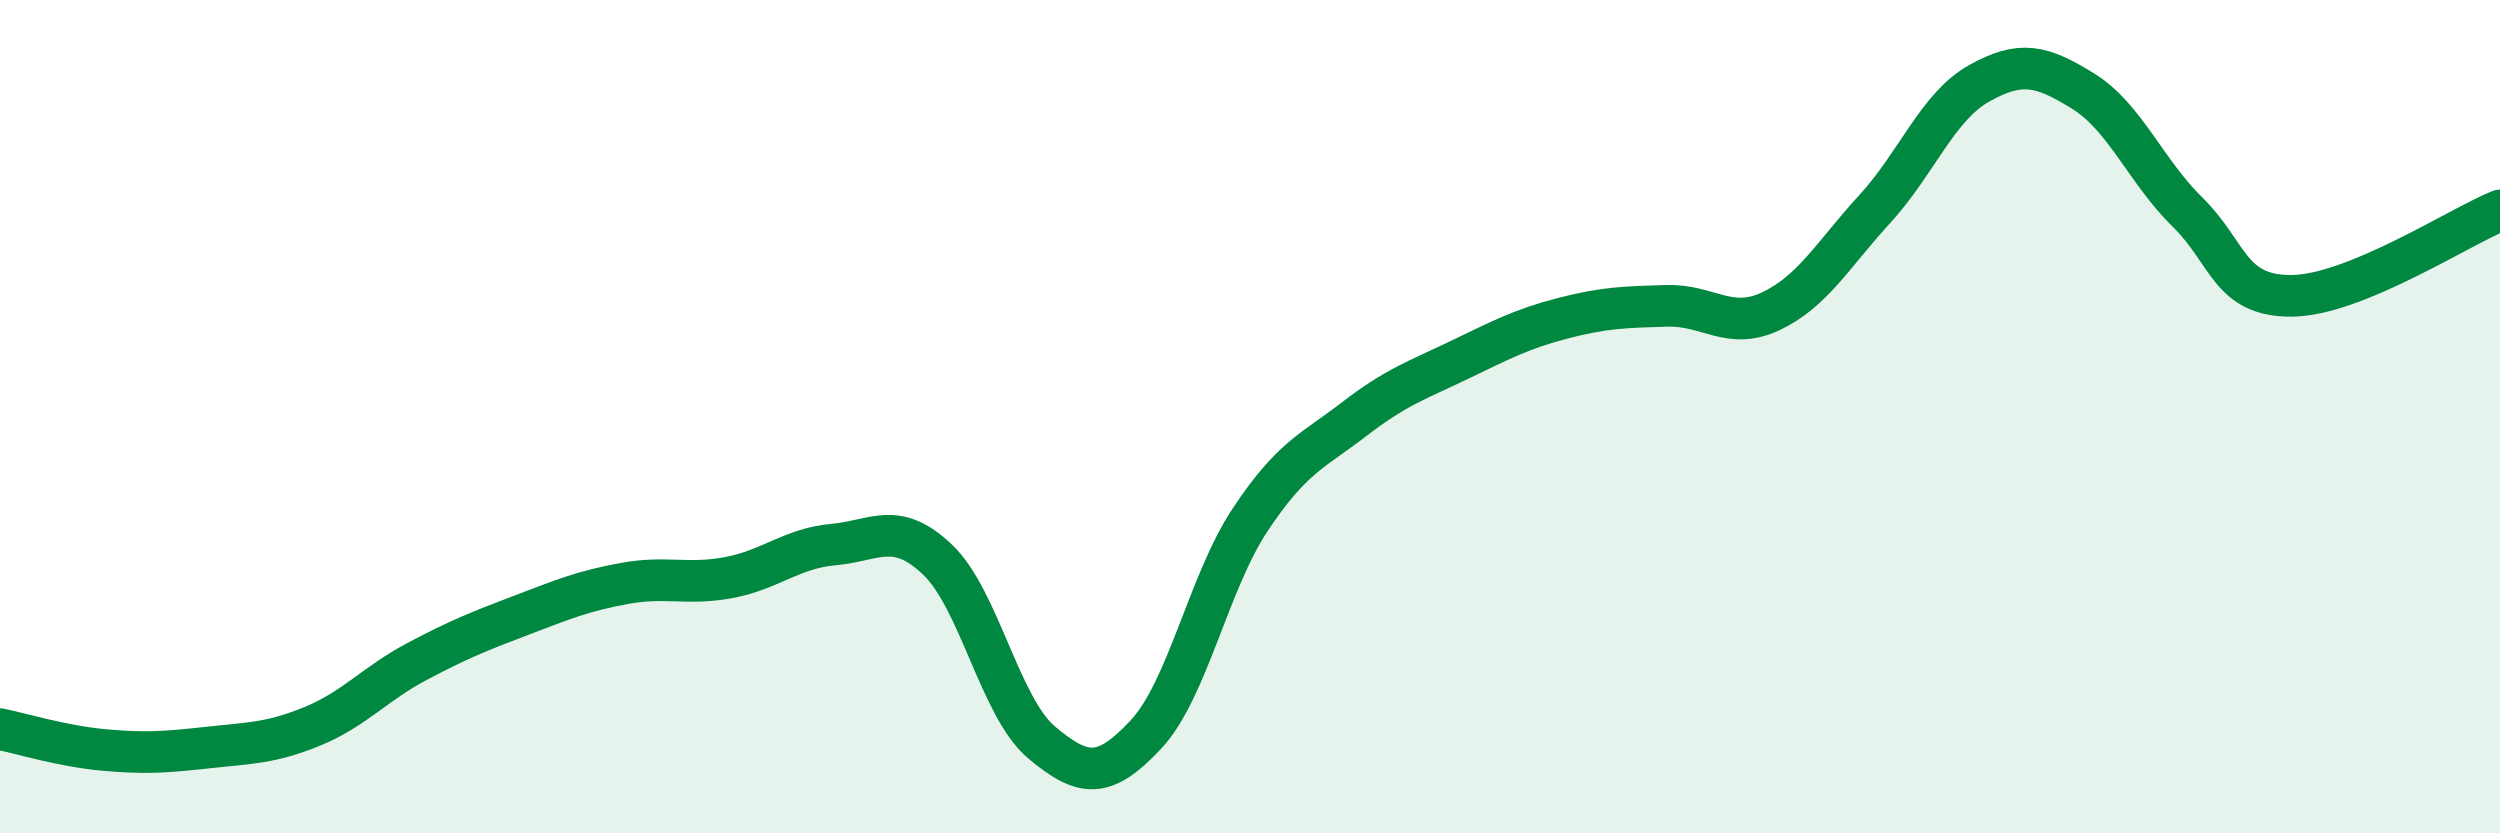
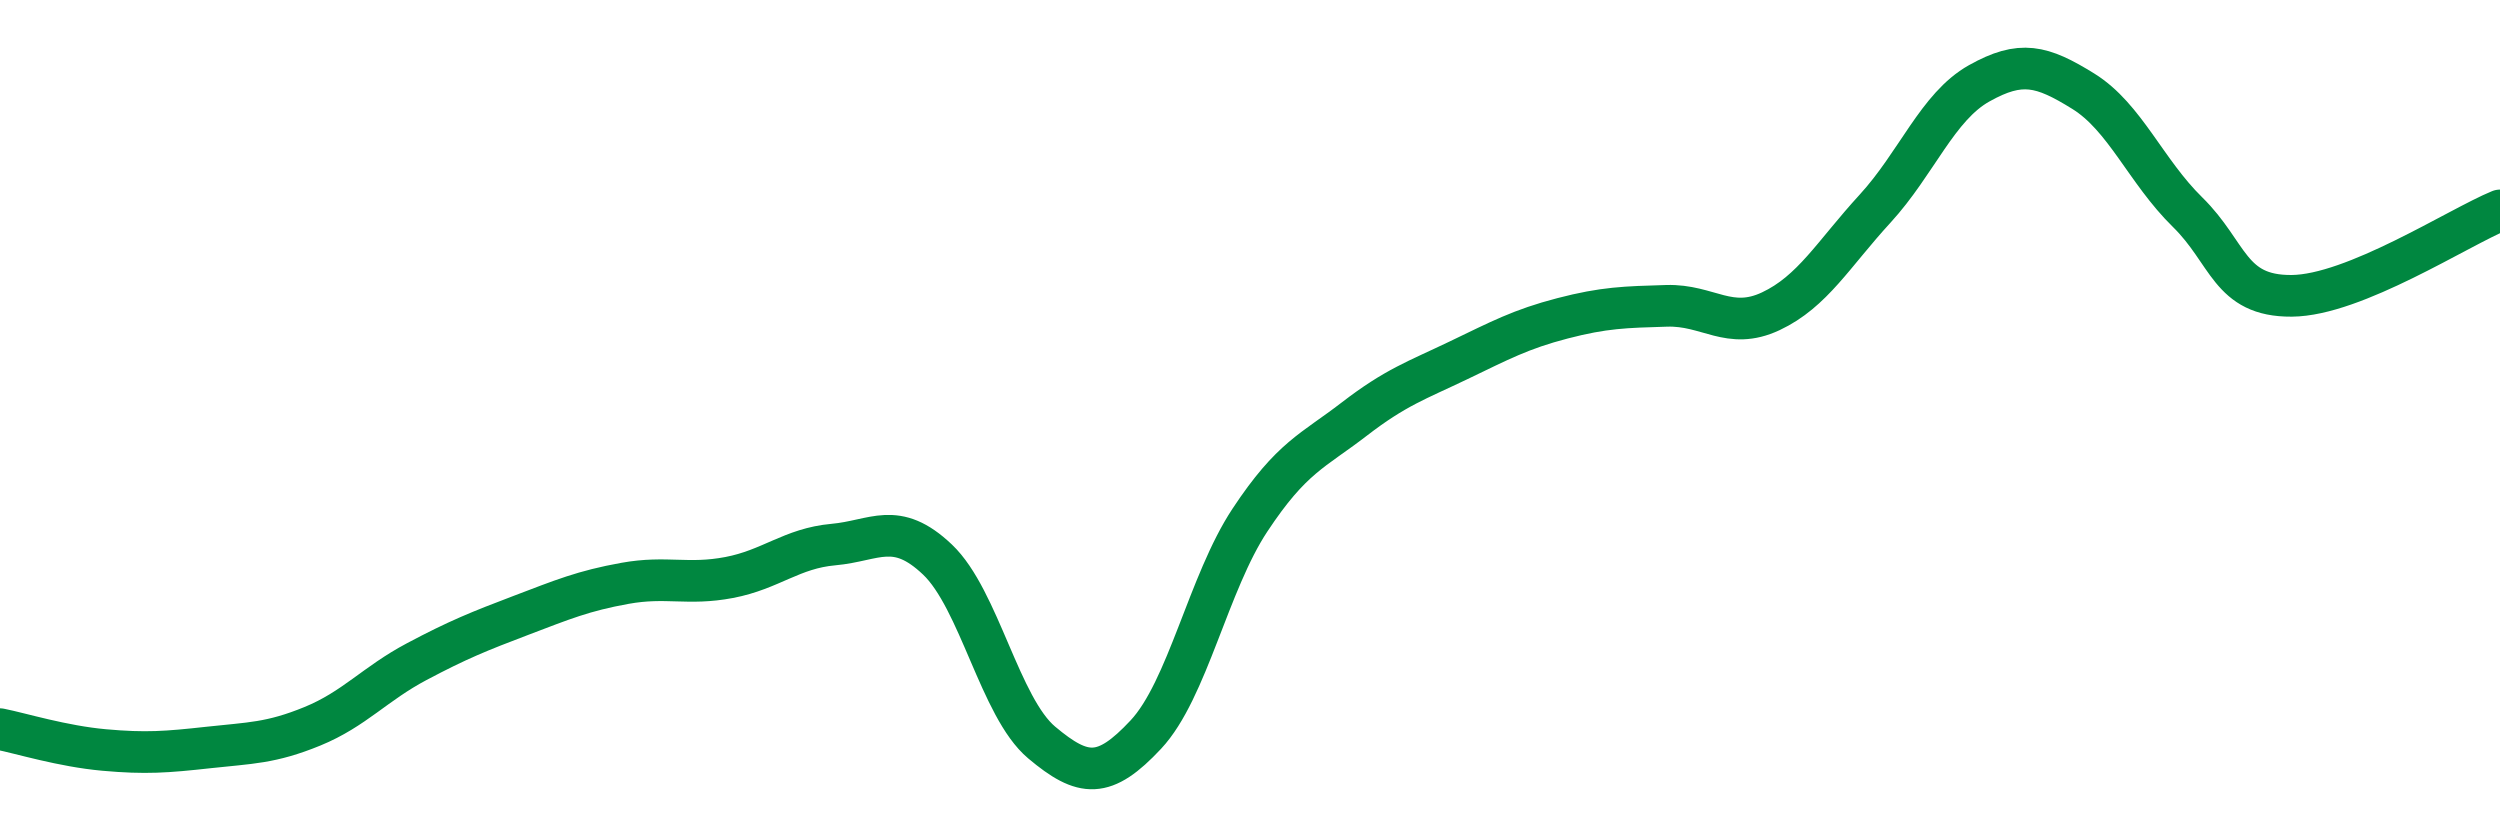
<svg xmlns="http://www.w3.org/2000/svg" width="60" height="20" viewBox="0 0 60 20">
-   <path d="M 0,17.5 C 0.5,17.6 1.5,17.91 2.5,18 C 3.5,18.09 4,18.05 5,17.94 C 6,17.83 6.5,17.84 7.5,17.43 C 8.5,17.02 9,16.41 10,15.88 C 11,15.35 11.5,15.15 12.5,14.77 C 13.5,14.39 14,14.18 15,14 C 16,13.82 16.5,14.05 17.5,13.86 C 18.5,13.67 19,13.16 20,13.07 C 21,12.98 21.5,12.48 22.5,13.43 C 23.5,14.38 24,16.98 25,17.82 C 26,18.66 26.5,18.7 27.5,17.63 C 28.5,16.56 29,13.99 30,12.48 C 31,10.97 31.5,10.83 32.5,10.06 C 33.5,9.29 34,9.13 35,8.65 C 36,8.17 36.5,7.9 37.5,7.64 C 38.5,7.38 39,7.37 40,7.34 C 41,7.31 41.5,7.94 42.5,7.47 C 43.5,7 44,6.1 45,5.01 C 46,3.92 46.5,2.56 47.5,2 C 48.5,1.44 49,1.57 50,2.19 C 51,2.81 51.5,4.11 52.5,5.09 C 53.5,6.07 53.5,7.11 55,7.1 C 56.5,7.09 59,5.46 60,5.05L60 20L0 20Z" fill="#008740" opacity="0.1" stroke-linecap="round" stroke-linejoin="round" />
  <path d="M 0,17.5 C 0.5,17.6 1.5,17.91 2.5,18 C 3.5,18.09 4,18.05 5,17.94 C 6,17.83 6.5,17.84 7.5,17.43 C 8.5,17.02 9,16.41 10,15.88 C 11,15.35 11.5,15.15 12.5,14.77 C 13.5,14.39 14,14.18 15,14 C 16,13.82 16.5,14.05 17.5,13.86 C 18.5,13.67 19,13.16 20,13.07 C 21,12.98 21.5,12.48 22.5,13.43 C 23.5,14.38 24,16.98 25,17.82 C 26,18.66 26.5,18.7 27.5,17.63 C 28.5,16.56 29,13.99 30,12.48 C 31,10.97 31.5,10.83 32.5,10.06 C 33.5,9.29 34,9.13 35,8.65 C 36,8.17 36.5,7.9 37.5,7.64 C 38.5,7.38 39,7.37 40,7.34 C 41,7.31 41.5,7.94 42.5,7.47 C 43.5,7 44,6.1 45,5.01 C 46,3.92 46.5,2.56 47.5,2 C 48.5,1.44 49,1.57 50,2.19 C 51,2.81 51.5,4.11 52.5,5.09 C 53.5,6.07 53.5,7.11 55,7.1 C 56.5,7.09 59,5.46 60,5.05" stroke="#008740" stroke-width="1" fill="none" stroke-linecap="round" stroke-linejoin="round" />
</svg>